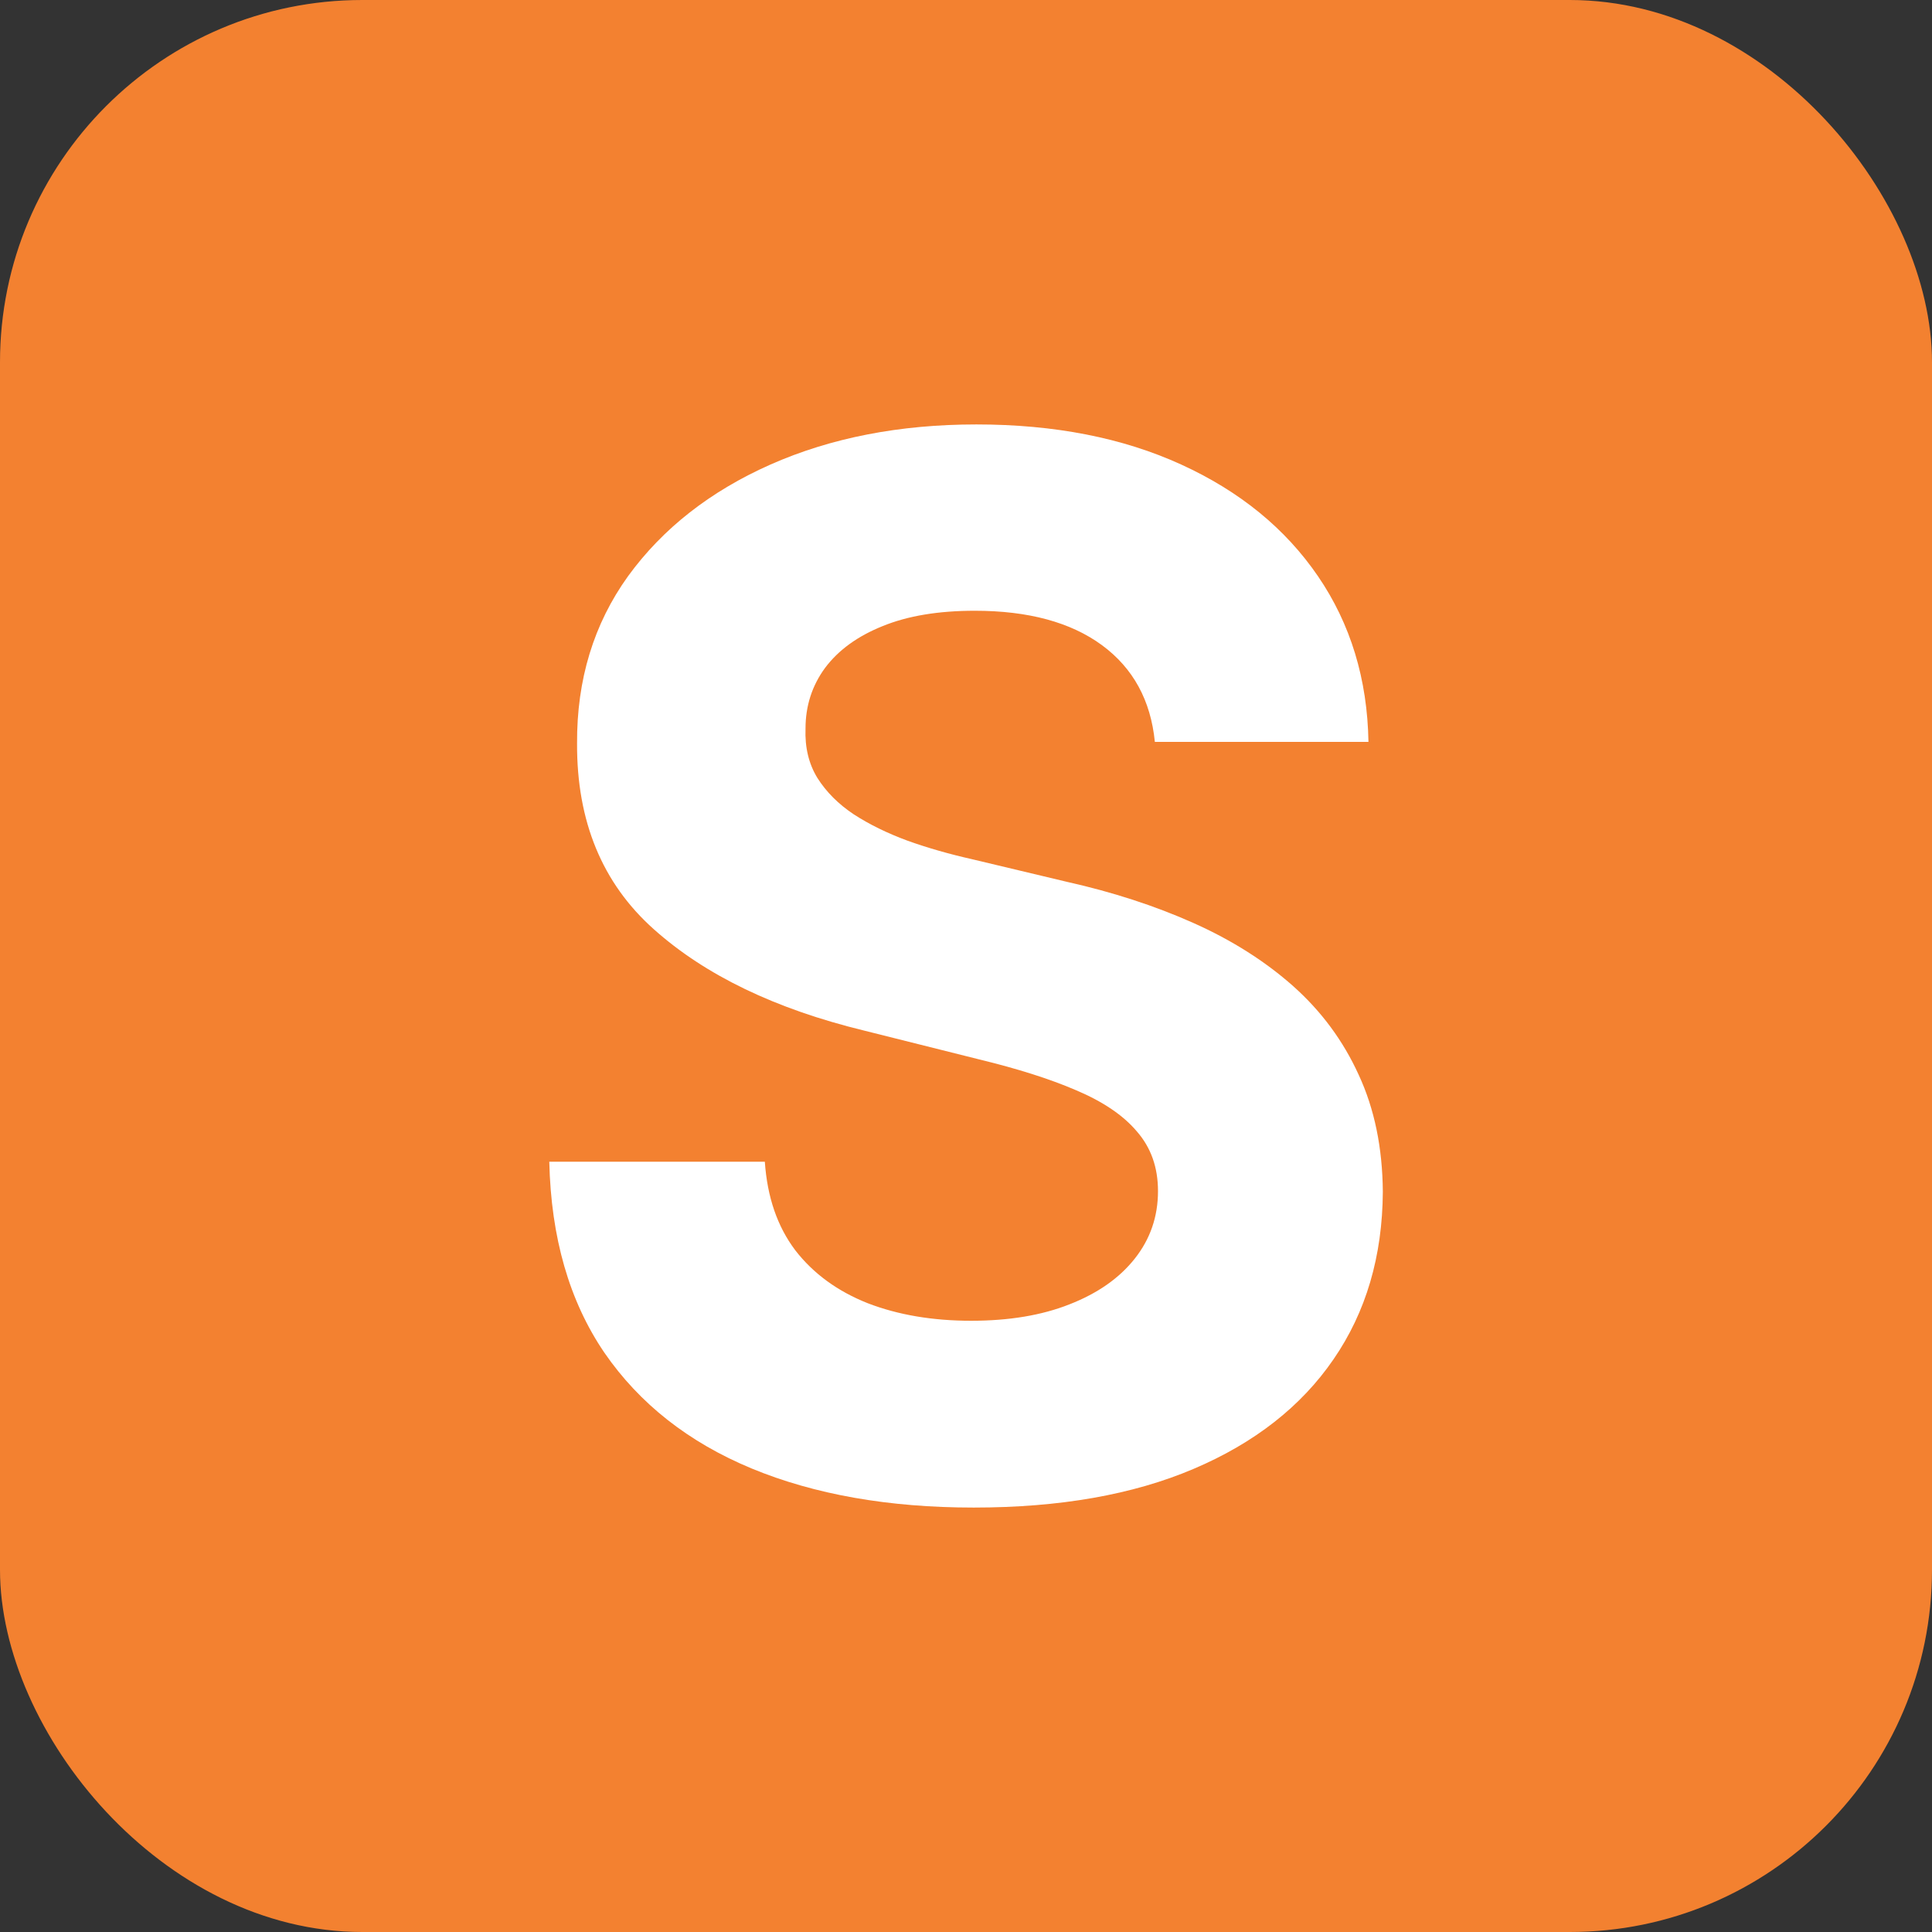
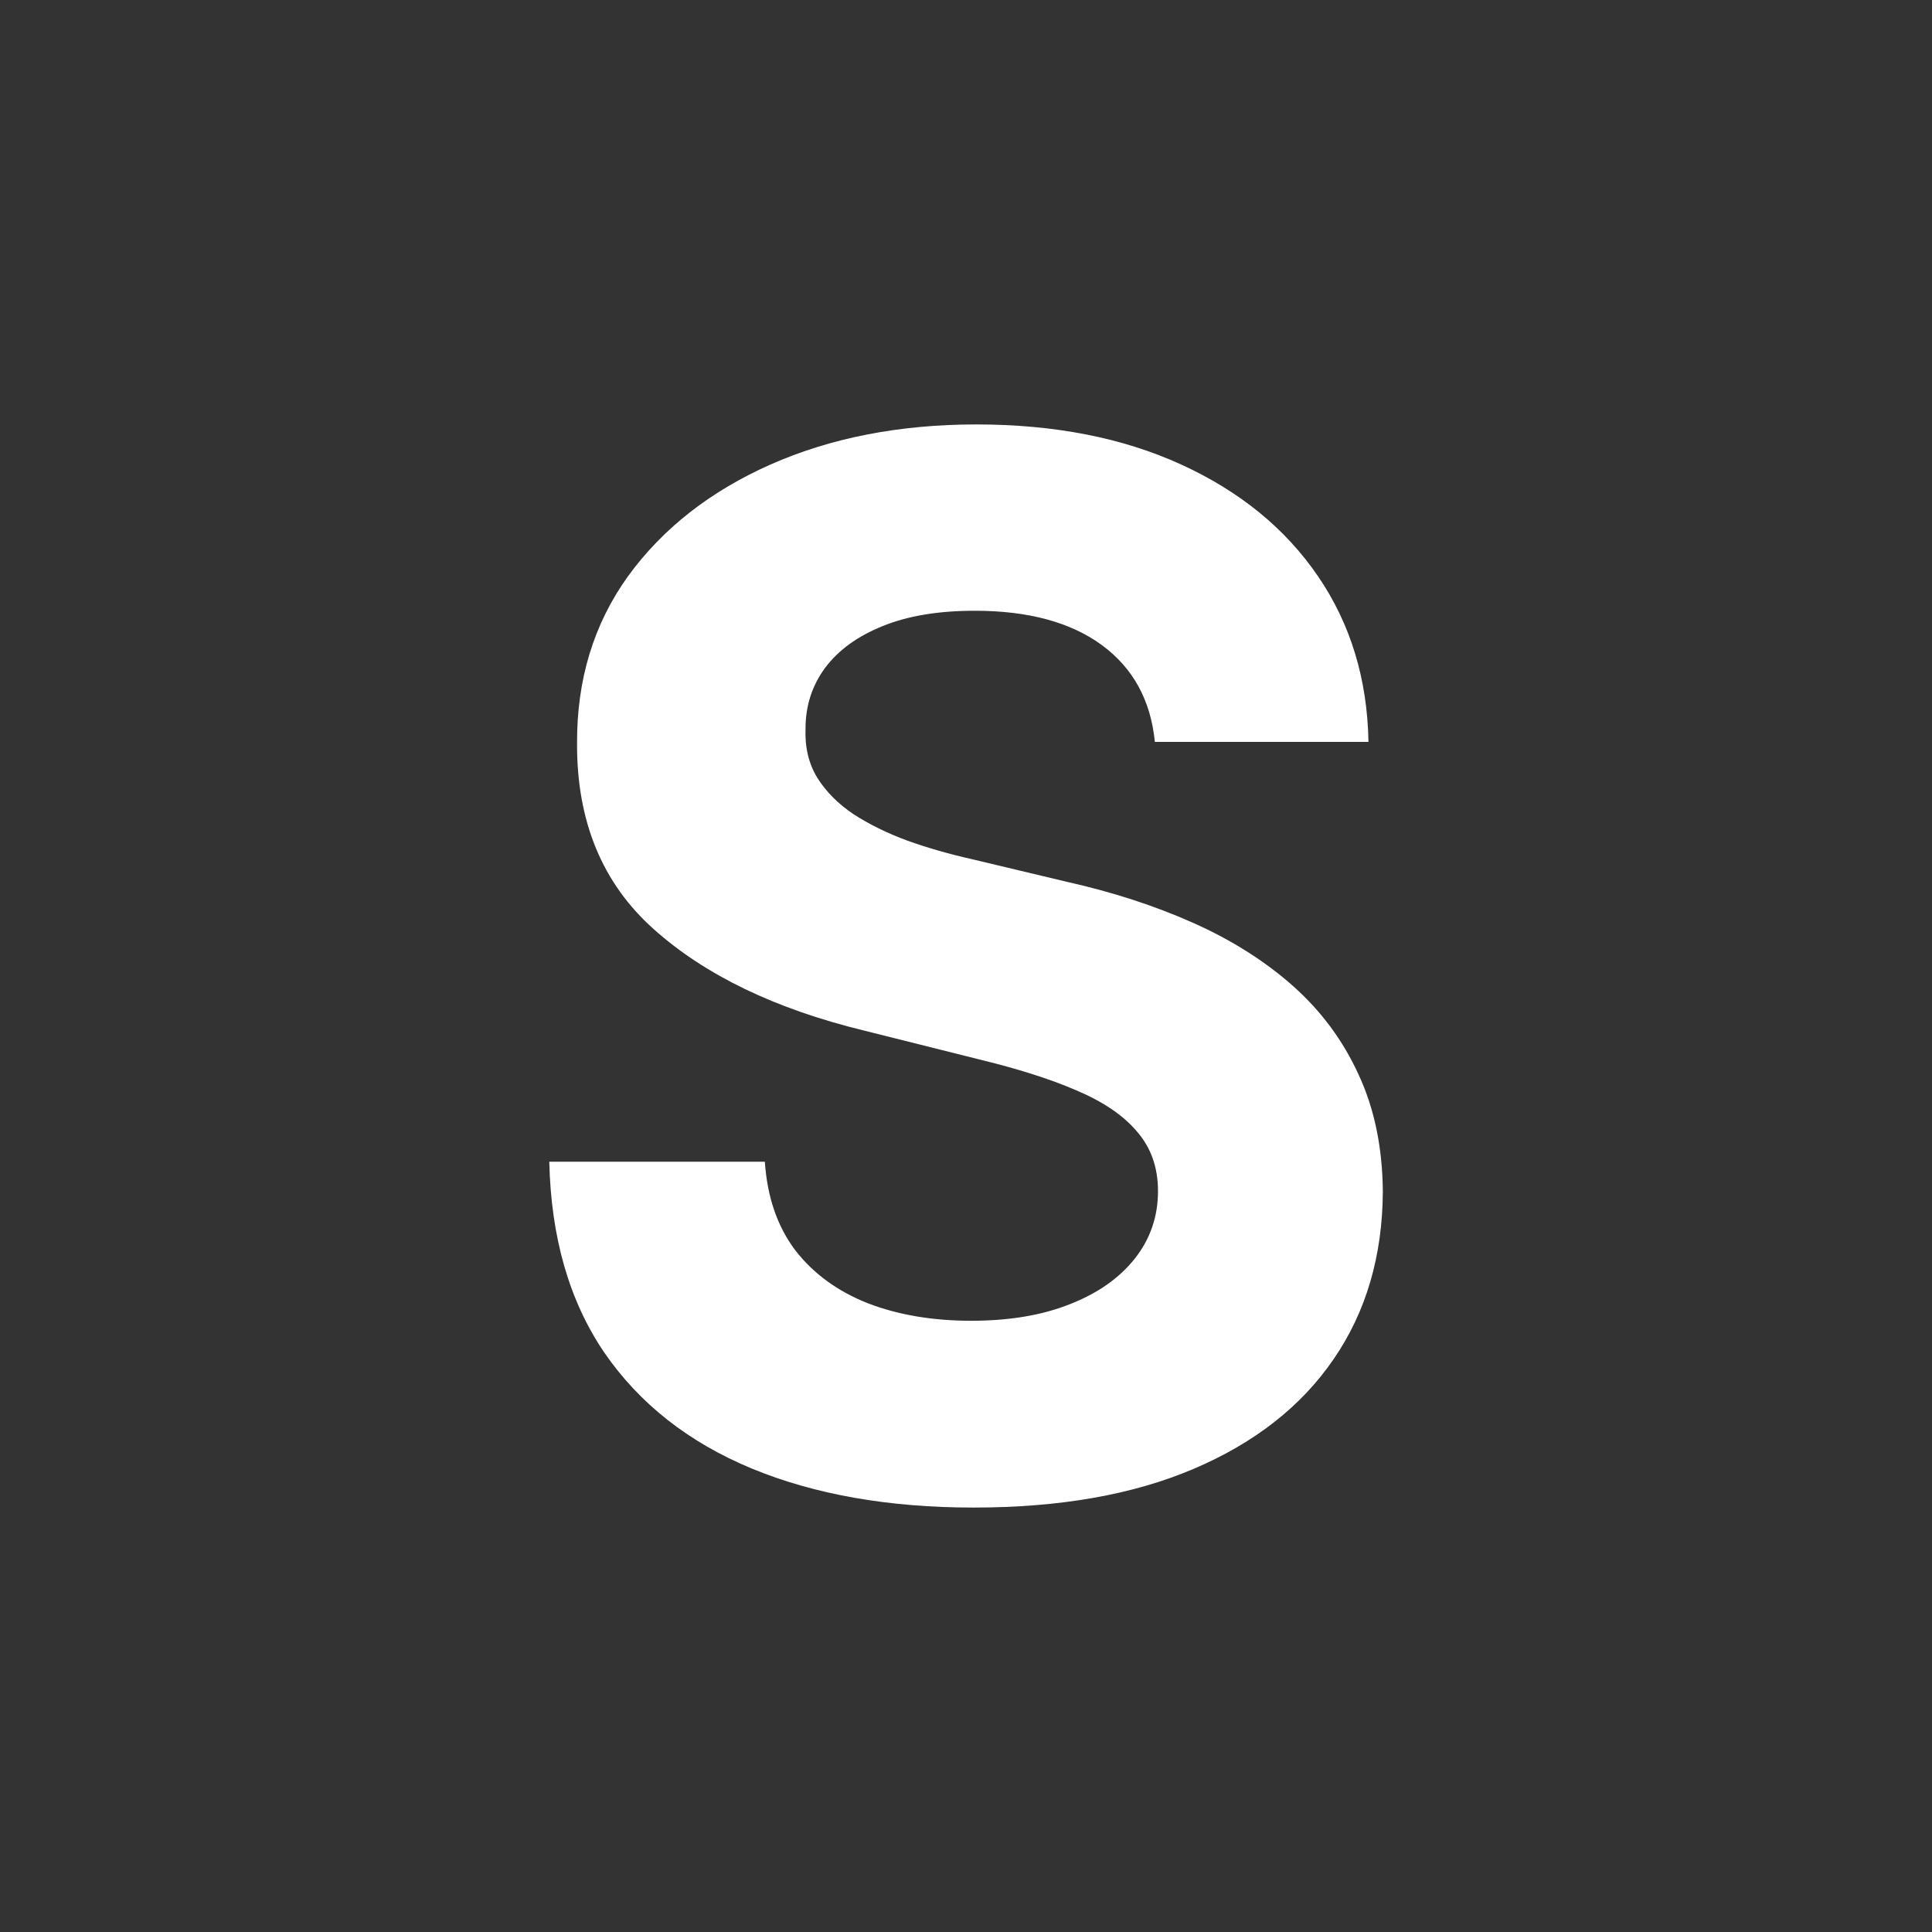
<svg xmlns="http://www.w3.org/2000/svg" width="16" height="16" viewBox="0 0 16 16" fill="none">
  <rect x="0" y="0" width="16" height="16" fill="#333333" stroke="none" />
-   <rect width="16" height="16" rx="3" fill="#F38130" />
  <path d="M9.564 6.144C9.53 5.8 9.384 5.533 9.126 5.343C8.867 5.153 8.516 5.058 8.073 5.058C7.772 5.058 7.518 5.1 7.31 5.185C7.103 5.268 6.944 5.383 6.833 5.531C6.725 5.678 6.671 5.846 6.671 6.033C6.665 6.19 6.698 6.326 6.769 6.442C6.843 6.559 6.944 6.66 7.072 6.745C7.199 6.827 7.347 6.9 7.515 6.962C7.682 7.022 7.861 7.073 8.052 7.116L8.836 7.303C9.216 7.388 9.566 7.502 9.884 7.644C10.202 7.786 10.478 7.961 10.711 8.168C10.944 8.376 11.124 8.62 11.252 8.901C11.383 9.183 11.449 9.505 11.452 9.869C11.449 10.403 11.313 10.866 11.043 11.258C10.776 11.647 10.39 11.95 9.884 12.165C9.381 12.379 8.775 12.485 8.064 12.485C7.36 12.485 6.746 12.377 6.224 12.161C5.704 11.945 5.297 11.626 5.005 11.202C4.715 10.776 4.563 10.249 4.549 9.621H6.334C6.354 9.914 6.438 10.158 6.586 10.354C6.736 10.548 6.937 10.694 7.187 10.793C7.439 10.89 7.725 10.938 8.043 10.938C8.356 10.938 8.627 10.893 8.857 10.802C9.09 10.711 9.27 10.585 9.398 10.423C9.526 10.261 9.59 10.075 9.59 9.864C9.59 9.668 9.532 9.504 9.415 9.37C9.302 9.236 9.134 9.123 8.912 9.029C8.694 8.935 8.425 8.85 8.107 8.773L7.157 8.535C6.421 8.356 5.84 8.076 5.414 7.695C4.988 7.315 4.776 6.802 4.779 6.157C4.776 5.629 4.917 5.167 5.201 4.772C5.488 4.377 5.881 4.069 6.381 3.847C6.881 3.626 7.449 3.515 8.086 3.515C8.733 3.515 9.299 3.626 9.782 3.847C10.268 4.069 10.645 4.377 10.915 4.772C11.185 5.167 11.324 5.624 11.333 6.144H9.564Z" fill="white" />
</svg>